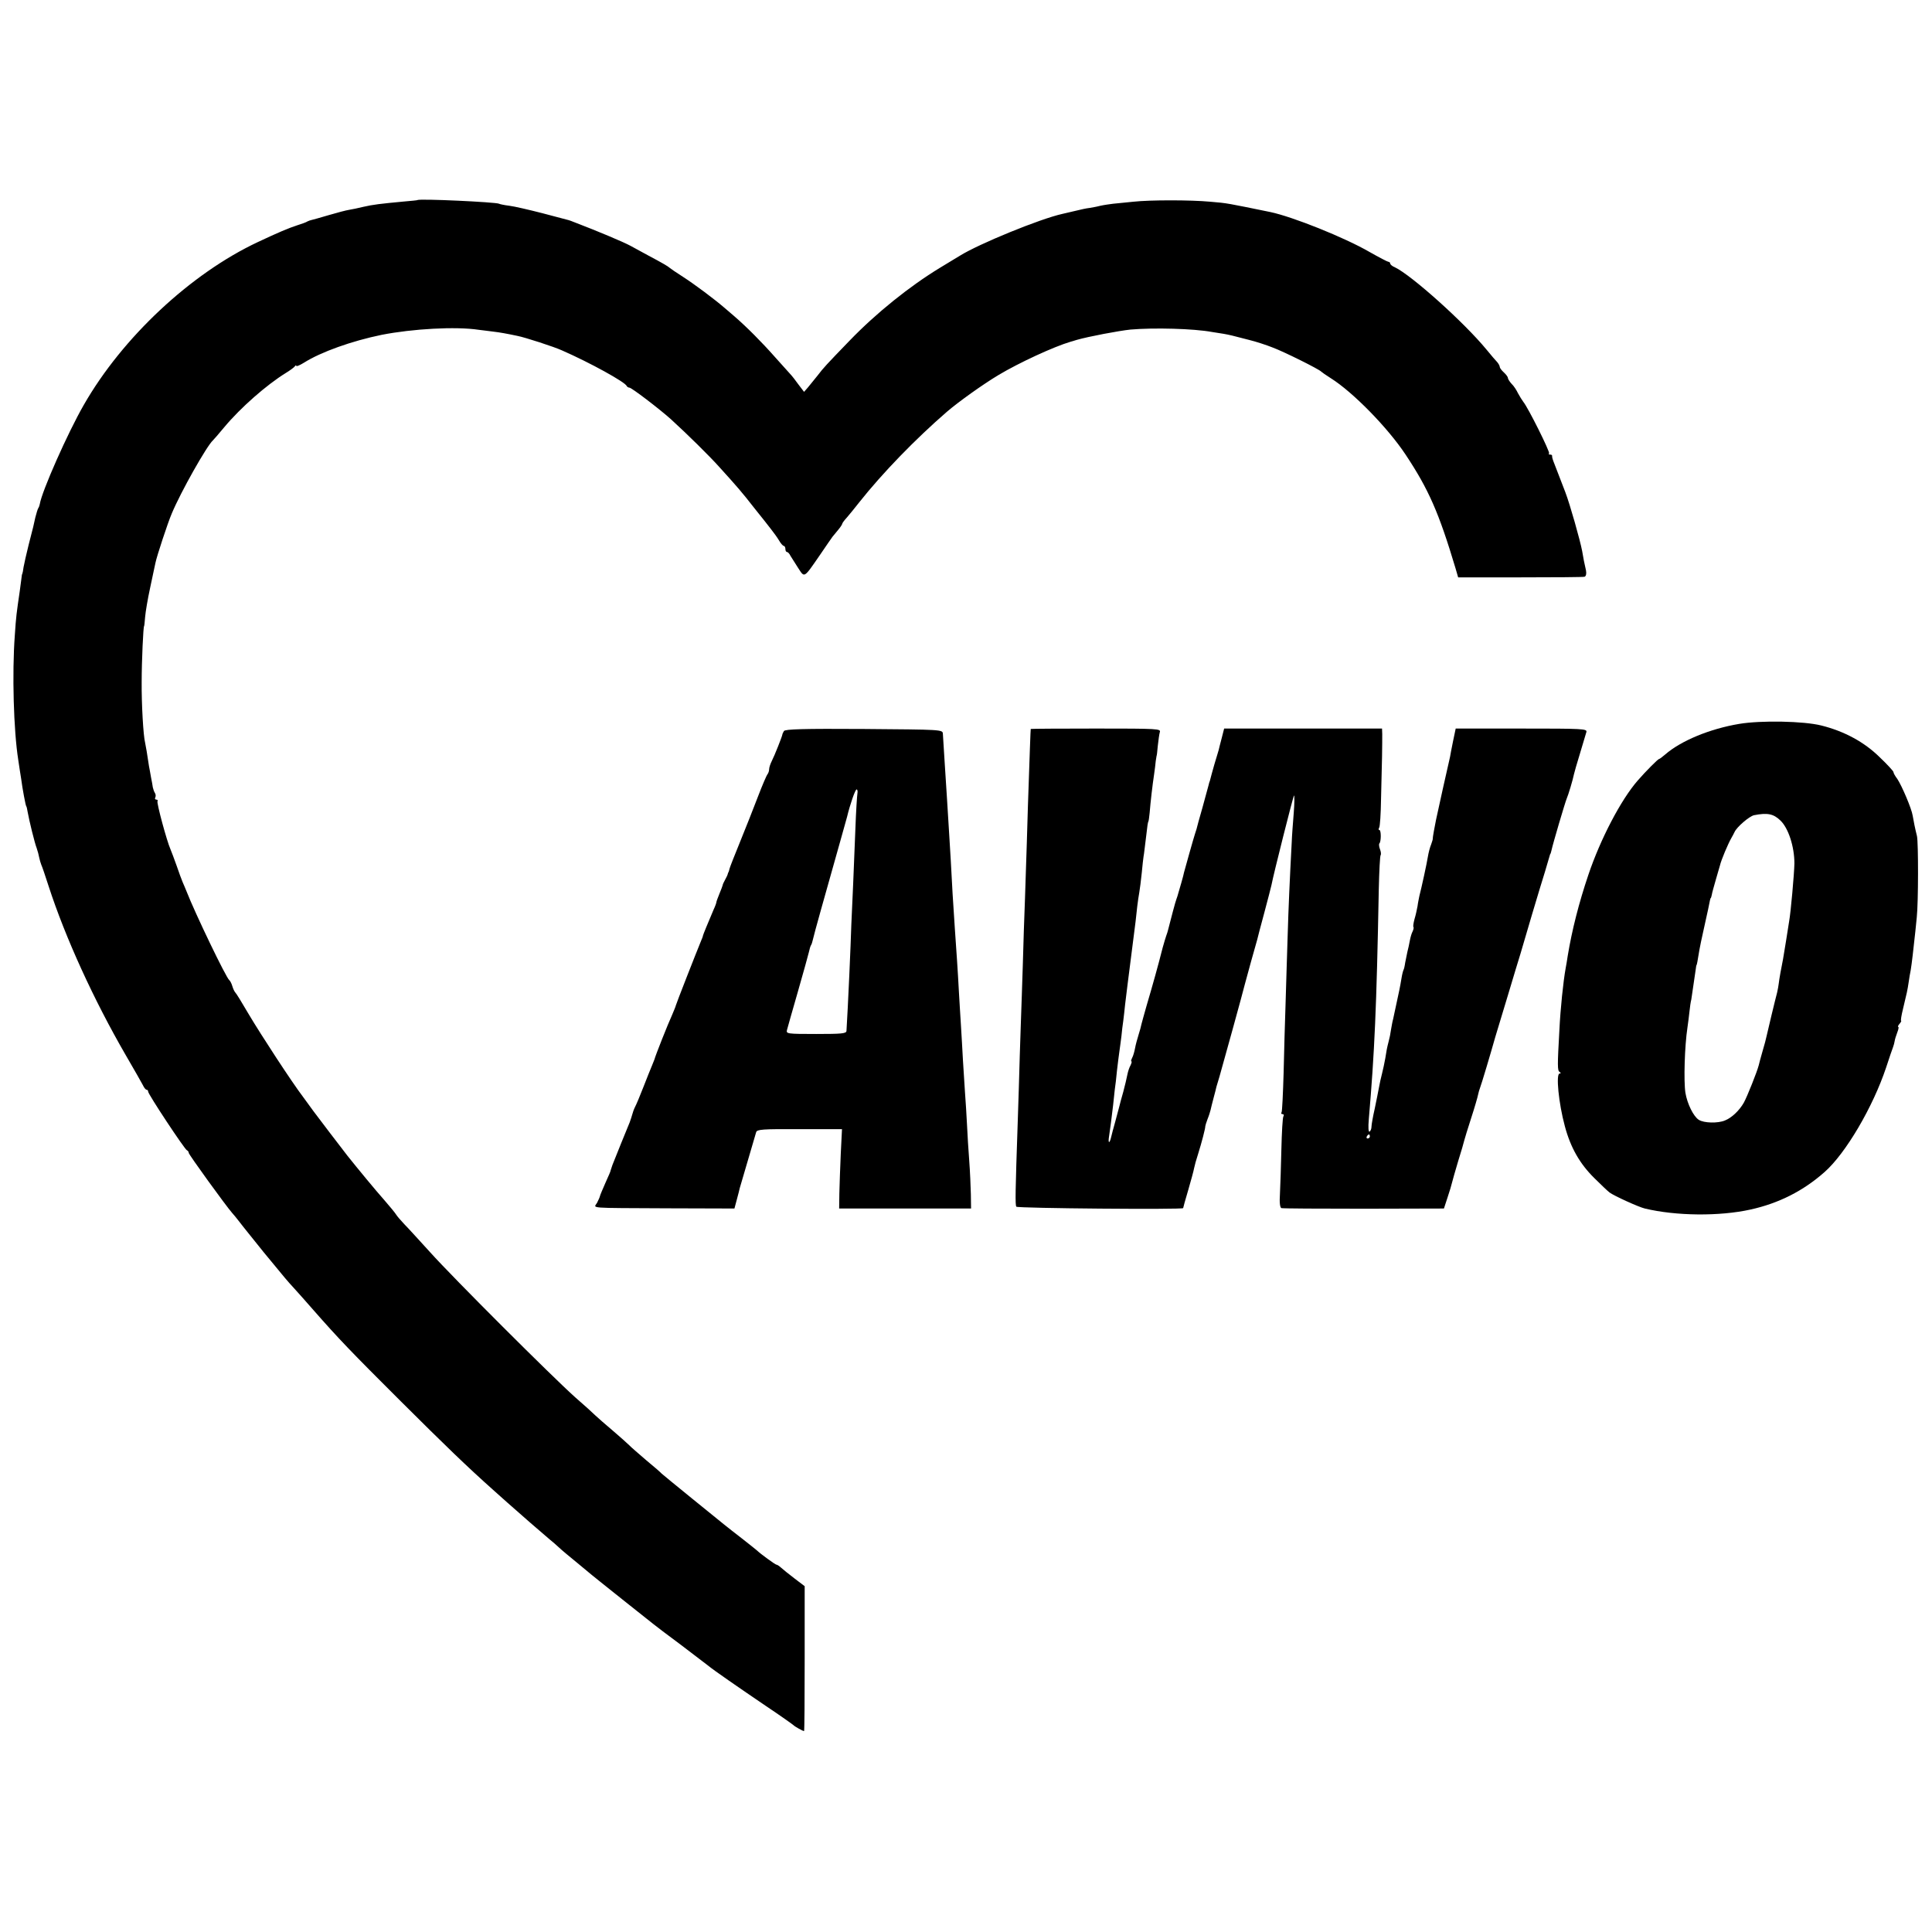
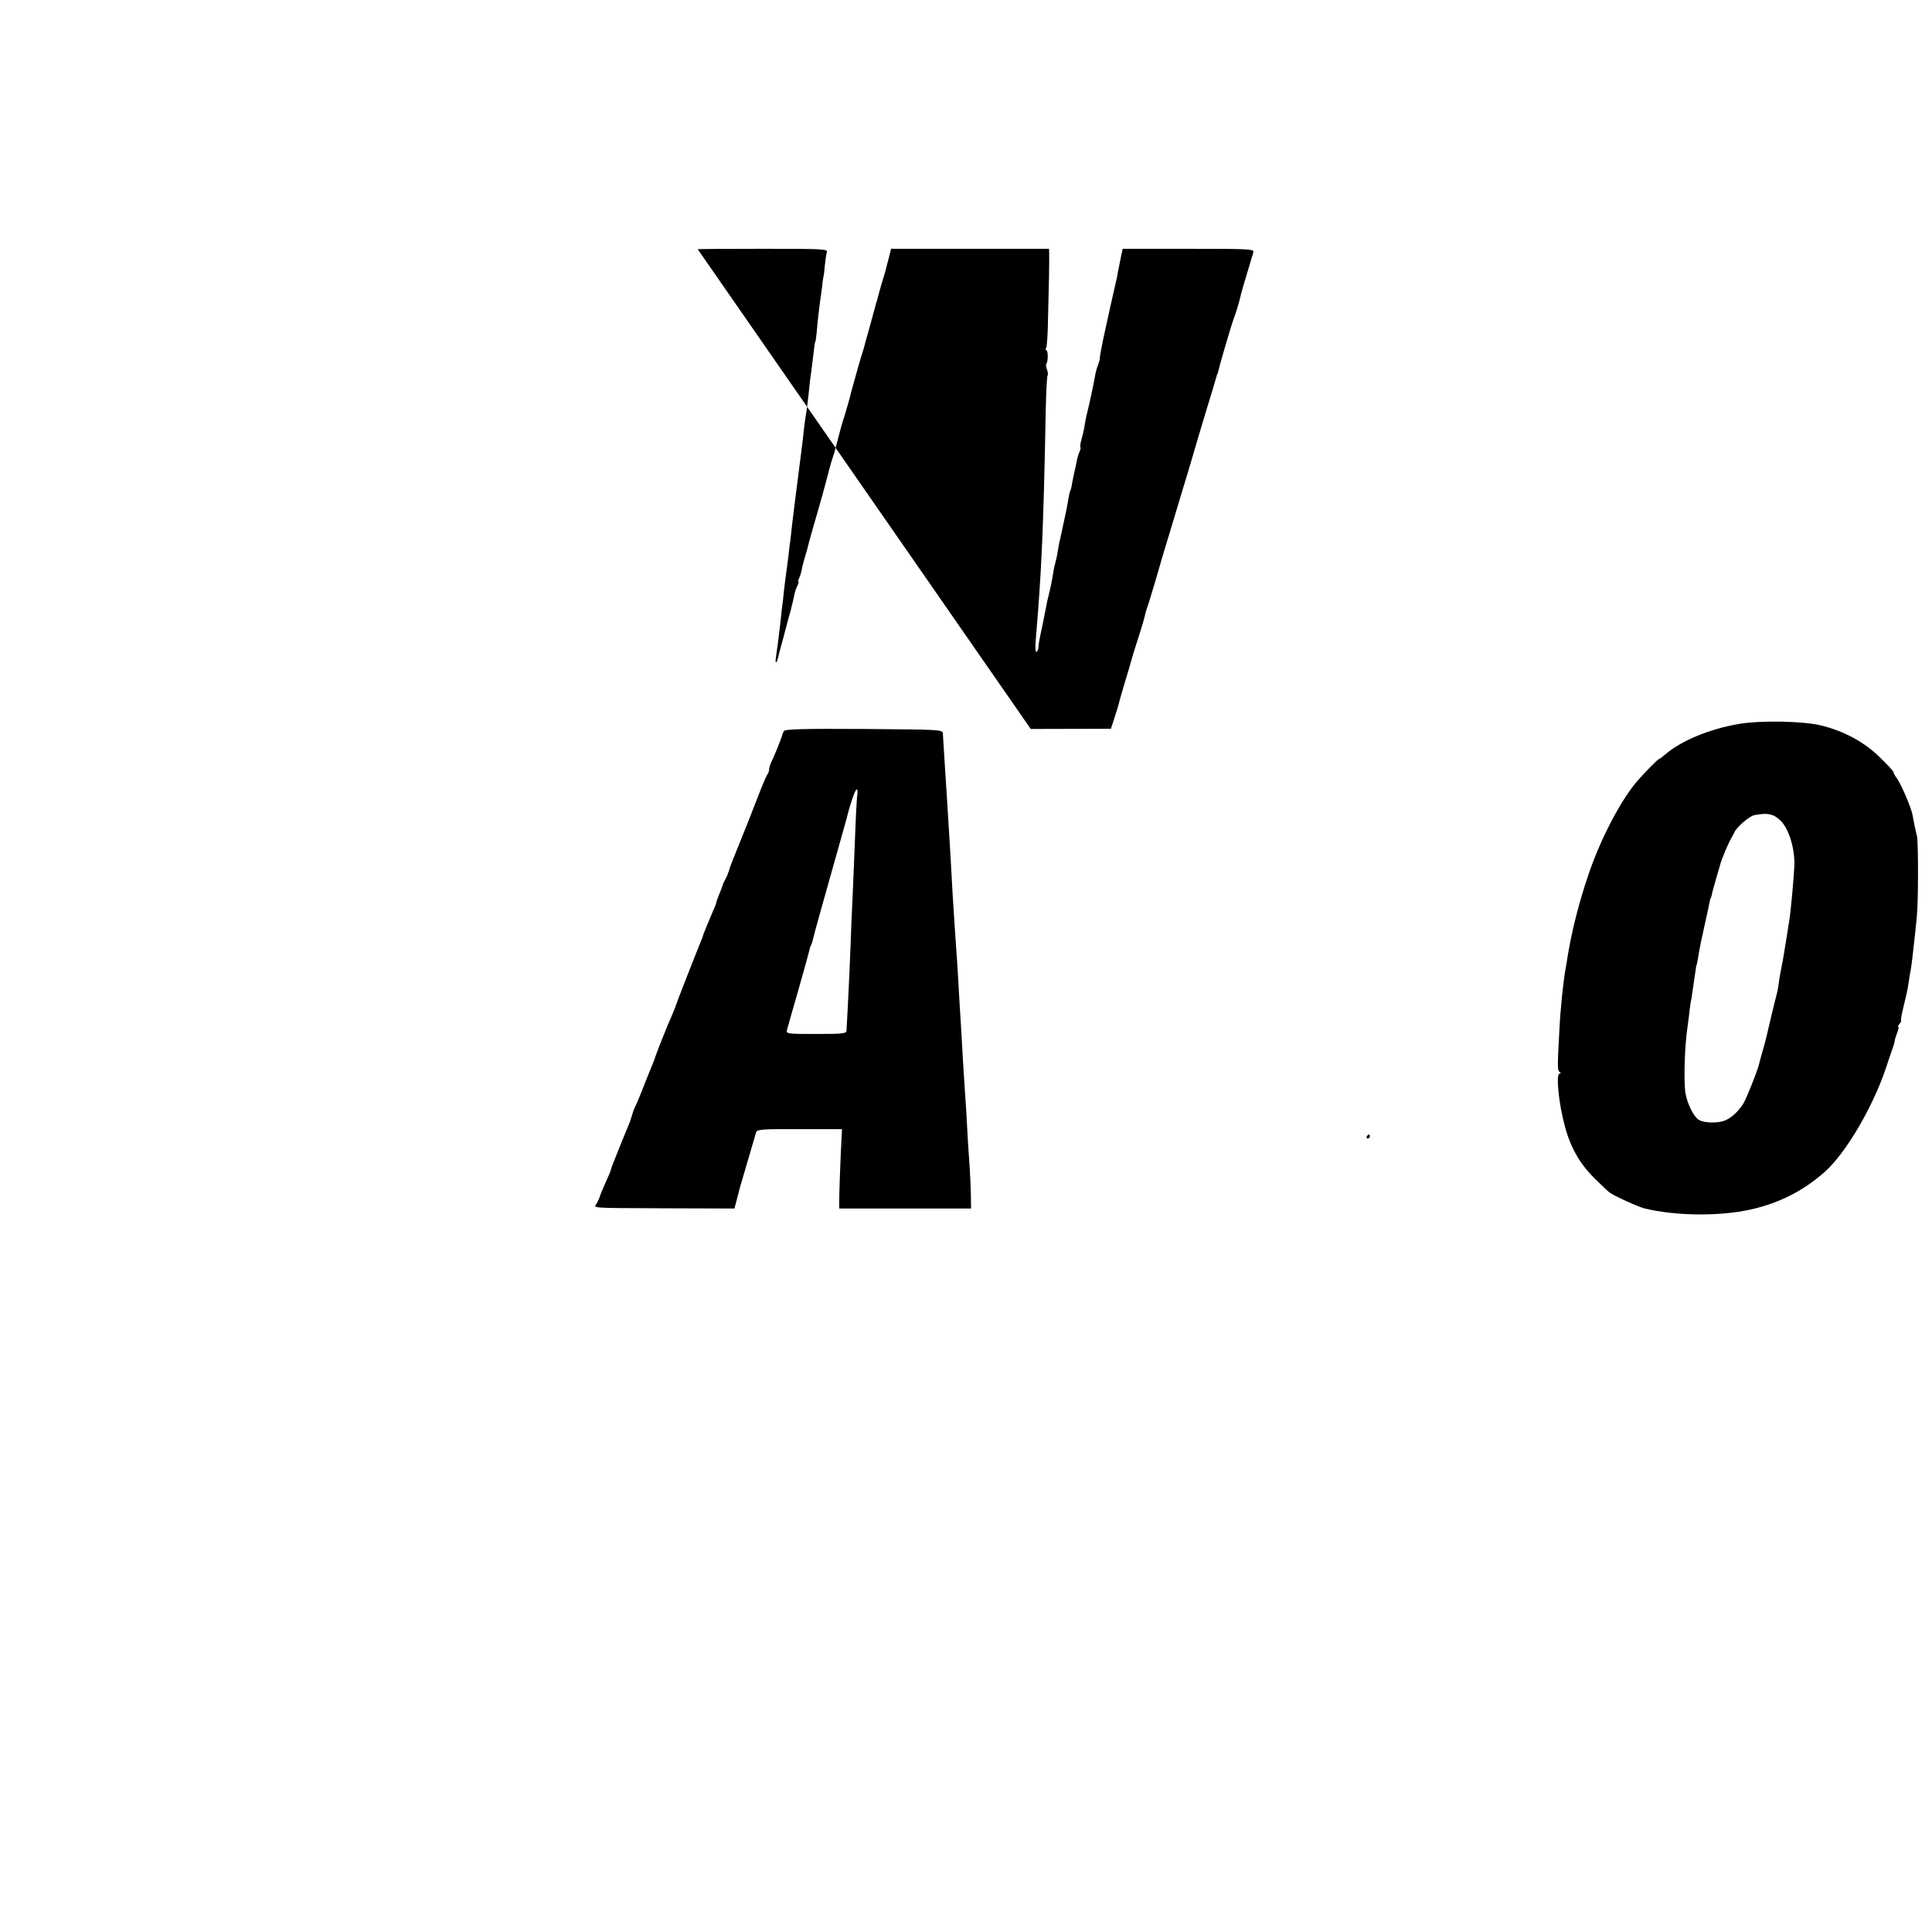
<svg xmlns="http://www.w3.org/2000/svg" version="1.0" width="952pt" height="952pt" viewBox="0 0 952 952" preserveAspectRatio="xMidYMid meet">
  <g transform="translate(0,952) scale(0.1,-0.1)" fill="#000000" stroke="none">
-     <path d="M2057 8534 c-1 -1 -31 -4 -67 -7 -117 -11 -151 -15 -199 -26 -25 -6 -57 -13 -71 -15 -14 -2 -59 -14 -100 -26 -41 -12 -79 -23 -85 -24 -5 -1 -14 -4 -20 -7 -5 -4 -28 -12 -50 -19 -43 -14 -93 -35 -195 -83 -330 -155 -667 -470 -857 -802 -79 -137 -207 -426 -217 -489 -1 -6 -4 -15 -8 -21 -3 -5 -9 -26 -14 -45 -9 -43 -8 -37 -33 -135 -11 -44 -22 -93 -25 -110 -2 -16 -5 -31 -6 -32 -2 -2 -3 -11 -4 -20 -1 -10 -5 -40 -9 -68 -15 -103 -18 -122 -24 -215 -14 -187 -6 -470 17 -615 5 -33 11 -74 14 -91 7 -54 22 -132 25 -136 2 -2 5 -14 7 -28 8 -45 35 -155 45 -180 5 -14 10 -34 12 -45 2 -11 7 -27 10 -35 4 -8 20 -55 36 -105 83 -256 223 -562 381 -835 40 -69 78 -135 84 -147 6 -13 14 -23 19 -23 4 0 7 -4 7 -9 0 -13 180 -285 191 -289 5 -2 9 -8 9 -13 0 -8 184 -262 214 -296 6 -6 22 -26 36 -44 14 -19 68 -85 119 -149 118 -143 109 -133 151 -179 19 -21 62 -69 95 -107 121 -138 184 -204 430 -449 217 -216 323 -319 461 -442 17 -15 47 -42 65 -58 48 -43 179 -157 208 -181 13 -10 33 -28 45 -39 11 -11 57 -49 101 -85 43 -36 88 -73 100 -82 16 -13 190 -152 265 -211 8 -7 69 -53 135 -102 66 -50 126 -96 135 -103 25 -21 148 -106 285 -199 72 -48 132 -91 135 -94 5 -6 46 -29 52 -29 2 0 3 161 3 357 l0 357 -50 38 c-28 21 -57 45 -66 53 -9 8 -19 15 -23 15 -6 0 -81 55 -96 70 -3 3 -36 29 -74 59 -84 65 -71 55 -246 197 -80 65 -147 120 -150 123 -3 4 -36 33 -75 65 -38 33 -77 66 -85 75 -9 9 -45 41 -80 71 -36 30 -74 64 -86 75 -11 11 -56 52 -100 90 -111 99 -602 589 -715 715 -52 57 -109 120 -127 138 -18 19 -36 40 -40 47 -4 7 -30 39 -58 71 -42 47 -135 160 -182 219 -26 33 -150 196 -167 219 -11 15 -34 47 -51 70 -55 72 -209 308 -270 411 -32 55 -61 102 -65 105 -3 3 -10 16 -14 30 -4 14 -11 27 -15 30 -15 10 -169 330 -211 438 -5 12 -13 32 -19 45 -5 12 -19 49 -30 82 -12 33 -25 69 -30 80 -18 40 -69 229 -64 237 3 4 0 8 -6 8 -6 0 -8 5 -5 10 3 6 3 16 -2 23 -4 6 -8 19 -10 27 -1 8 -5 31 -9 50 -3 19 -8 44 -10 55 -8 55 -16 102 -19 115 -9 34 -18 193 -17 300 0 103 8 275 12 275 1 0 3 20 5 45 2 25 13 90 25 145 12 55 23 110 26 122 6 31 61 198 80 242 45 108 173 334 203 361 3 3 29 32 56 65 81 97 209 209 303 267 20 12 40 27 44 32 4 6 8 8 8 3 0 -4 17 3 38 16 84 53 236 107 382 137 153 30 365 42 478 25 20 -2 53 -7 72 -9 34 -4 67 -10 119 -21 37 -7 182 -54 221 -72 137 -60 311 -156 318 -175 2 -4 8 -8 13 -8 11 0 148 -105 204 -155 80 -73 191 -182 240 -237 87 -96 109 -121 173 -203 35 -44 73 -91 83 -105 11 -14 28 -37 37 -52 9 -16 20 -28 24 -28 4 0 8 -7 8 -15 0 -8 3 -15 8 -15 4 0 12 -8 17 -19 6 -10 23 -37 38 -60 32 -49 27 -52 107 64 30 44 58 85 62 90 5 6 17 21 28 34 11 13 20 27 20 30 0 3 10 17 23 31 12 14 40 48 61 75 114 144 277 312 433 447 56 48 176 134 253 180 100 60 273 140 355 164 6 2 19 5 30 9 59 17 208 45 265 51 115 10 312 5 403 -12 18 -3 43 -7 57 -9 28 -5 41 -8 125 -30 33 -8 85 -25 115 -37 57 -21 231 -108 240 -119 3 -3 24 -18 48 -33 108 -68 279 -242 368 -376 114 -172 164 -286 246 -560 l13 -45 305 0 c168 0 311 1 318 3 7 3 10 14 7 31 -7 29 -14 65 -19 96 -10 53 -60 230 -83 290 -14 37 -25 65 -54 140 -7 17 -12 33 -11 38 1 4 -3 7 -10 7 -6 0 -9 3 -5 6 6 6 -103 225 -127 254 -6 8 -18 27 -26 42 -7 15 -21 37 -32 47 -10 11 -18 24 -18 29 0 5 -9 17 -20 27 -11 10 -20 22 -20 27 0 5 -6 16 -12 23 -7 7 -31 35 -53 62 -110 134 -370 367 -452 406 -13 5 -23 14 -23 19 0 4 -4 8 -9 8 -4 0 -46 22 -92 48 -124 72 -380 174 -489 197 -211 43 -211 44 -297 51 -97 9 -296 9 -378 0 -38 -4 -83 -8 -100 -10 -16 -2 -45 -6 -63 -10 -19 -5 -43 -9 -55 -11 -12 -1 -44 -8 -72 -15 -27 -6 -54 -13 -60 -14 -109 -24 -410 -147 -505 -206 -8 -5 -53 -32 -99 -60 -148 -90 -313 -222 -445 -359 -116 -120 -128 -133 -157 -171 -15 -19 -36 -45 -47 -58 l-20 -23 -29 38 c-15 21 -30 40 -33 43 -3 3 -39 43 -80 89 -68 77 -141 150 -201 202 -13 11 -35 30 -49 42 -50 43 -146 115 -205 153 -33 21 -62 41 -65 44 -7 7 -38 25 -104 60 -32 17 -72 39 -90 49 -35 19 -164 73 -266 112 -19 8 -39 15 -45 16 -5 1 -62 16 -125 33 -63 16 -135 33 -160 36 -25 3 -48 8 -51 10 -14 8 -393 26 -402 18z" />
    <path d="M8570 5953 c-144 -24 -287 -83 -365 -151 -14 -12 -27 -22 -30 -22 -5 0 -64 -59 -105 -106 -83 -95 -184 -289 -243 -464 -47 -139 -81 -273 -102 -400 -3 -19 -7 -46 -10 -60 -12 -66 -26 -201 -31 -305 -10 -177 -10 -200 1 -207 7 -5 7 -8 0 -8 -19 0 -5 -146 26 -260 28 -105 74 -185 145 -255 33 -33 67 -65 75 -71 23 -17 144 -72 174 -79 154 -37 368 -39 521 -5 140 31 260 92 365 185 104 92 238 320 303 515 15 47 31 92 34 100 3 8 7 22 8 30 1 8 7 27 13 43 6 15 8 27 5 27 -4 0 -1 7 6 15 7 8 10 15 8 15 -3 0 1 26 9 58 20 83 22 92 28 132 3 20 7 46 10 59 2 13 7 46 10 75 13 116 15 133 20 186 8 74 8 369 1 400 -8 31 -18 80 -21 100 -5 35 -54 149 -76 182 -11 14 -19 29 -19 34 0 4 -30 37 -68 73 -76 75 -175 128 -287 156 -87 22 -298 26 -405 8z m203 -476 c39 -37 69 -128 69 -212 -1 -51 -18 -242 -26 -285 -2 -14 -9 -56 -15 -95 -6 -38 -13 -80 -15 -91 -9 -44 -19 -100 -21 -119 -1 -11 -5 -31 -8 -45 -10 -37 -47 -192 -52 -215 -2 -11 -11 -45 -20 -75 -9 -30 -17 -62 -19 -70 -8 -31 -56 -152 -73 -183 -22 -39 -60 -75 -93 -88 -35 -15 -104 -13 -129 3 -26 16 -57 79 -66 133 -9 58 -4 230 10 322 3 22 8 58 10 79 2 21 6 48 9 59 3 18 14 93 22 150 1 11 3 20 4 20 1 0 5 18 14 75 2 14 12 59 21 100 9 41 19 86 22 100 9 46 11 55 13 55 1 0 3 7 5 16 1 9 11 43 20 75 10 33 18 64 20 69 6 27 40 107 56 135 5 8 12 22 16 30 11 25 73 78 96 83 66 13 96 7 130 -26z" />
    <path d="M3863 5918 c-4 -7 -8 -15 -8 -18 -1 -9 -39 -105 -52 -130 -7 -14 -13 -32 -13 -40 0 -9 -4 -20 -8 -25 -5 -6 -26 -55 -47 -110 -21 -55 -60 -154 -87 -220 -27 -66 -51 -127 -53 -135 -2 -8 -4 -16 -5 -17 -2 -2 -3 -6 -4 -10 -1 -5 -7 -17 -13 -28 -6 -11 -12 -23 -12 -27 -1 -4 -8 -23 -16 -42 -8 -20 -15 -38 -15 -42 0 -3 -6 -20 -14 -37 -29 -68 -51 -122 -52 -127 0 -3 -4 -14 -9 -25 -24 -58 -125 -316 -125 -320 0 -3 -9 -24 -19 -48 -17 -36 -83 -202 -86 -217 -1 -3 -6 -16 -12 -30 -6 -14 -25 -61 -42 -105 -17 -44 -36 -89 -42 -100 -6 -12 -11 -27 -13 -35 -2 -8 -8 -26 -13 -40 -13 -30 -71 -175 -85 -210 -5 -14 -9 -26 -9 -27 1 -2 -11 -29 -25 -60 -14 -32 -27 -62 -28 -68 -1 -5 -8 -20 -14 -32 -16 -28 -55 -25 350 -27 l327 -1 12 45 c7 25 13 50 14 55 2 8 44 151 81 276 4 14 31 16 214 15 l209 0 -6 -120 c-3 -67 -6 -155 -7 -196 l-1 -75 325 0 325 0 -1 70 c-1 39 -4 113 -8 165 -4 52 -9 132 -11 178 -2 46 -7 118 -10 160 -3 42 -7 113 -10 157 -2 44 -7 122 -10 174 -3 51 -8 125 -10 165 -2 39 -6 107 -9 151 -3 44 -8 116 -11 160 -3 44 -8 121 -11 170 -3 50 -7 124 -9 165 -4 73 -10 159 -19 310 -5 70 -17 271 -20 315 -1 20 -9 20 -388 23 -303 2 -388 -1 -395 -10z m362 -308 c-2 -11 -7 -89 -10 -173 -3 -83 -8 -206 -11 -272 -3 -66 -7 -156 -9 -200 -1 -44 -6 -156 -10 -250 -7 -147 -9 -194 -14 -275 -1 -13 -24 -15 -149 -15 -144 0 -149 1 -144 20 3 11 27 97 54 190 27 94 51 181 54 194 3 14 7 28 10 33 3 4 7 16 9 26 2 10 20 77 40 148 80 285 127 450 129 459 14 59 40 135 47 135 4 0 6 -9 4 -20z" />
-     <path d="M5079 5928 c-1 -4 -5 -119 -14 -383 -3 -115 -8 -259 -10 -320 -2 -60 -6 -191 -10 -290 -3 -99 -7 -243 -10 -320 -3 -77 -7 -210 -10 -295 -2 -85 -7 -231 -10 -325 -12 -350 -13 -412 -7 -421 6 -8 822 -15 822 -7 0 2 11 42 25 89 14 48 27 96 29 108 2 11 11 44 20 71 17 54 36 127 35 135 0 3 5 19 11 35 7 17 13 37 15 45 2 8 8 35 15 60 7 25 13 50 14 55 2 6 8 28 15 50 12 41 119 428 125 455 2 8 16 58 30 110 15 52 29 102 31 110 2 8 17 68 35 133 17 64 33 125 35 135 11 58 107 437 111 442 3 3 3 -35 -1 -85 -4 -49 -9 -115 -10 -145 -10 -188 -16 -324 -20 -460 -3 -85 -7 -231 -10 -325 -3 -93 -8 -252 -10 -353 -3 -101 -7 -188 -10 -193 -4 -5 -1 -9 5 -9 6 0 8 -5 4 -11 -4 -6 -8 -79 -10 -163 -2 -83 -5 -181 -7 -218 -3 -43 0 -68 7 -71 6 -2 189 -3 406 -3 l395 1 18 55 c10 30 20 63 22 73 2 10 16 57 30 105 15 47 28 93 30 102 2 8 17 58 34 110 17 52 32 104 34 115 2 11 7 27 10 35 6 14 54 175 75 250 6 19 34 112 62 205 28 94 56 186 62 205 16 57 97 329 121 405 11 39 22 73 23 78 1 4 2 8 4 10 1 1 3 9 5 17 7 33 67 236 75 255 8 18 30 91 36 121 1 6 14 51 29 100 15 49 29 97 32 107 4 16 -16 17 -320 17 l-324 0 -13 -62 c-7 -35 -14 -70 -15 -78 -2 -8 -18 -78 -35 -155 -17 -77 -32 -147 -34 -155 -6 -28 -17 -90 -16 -92 1 -2 -3 -15 -8 -29 -6 -14 -13 -41 -16 -60 -5 -32 -31 -152 -42 -194 -2 -11 -7 -33 -9 -50 -3 -16 -9 -45 -15 -64 -5 -19 -8 -37 -5 -39 2 -3 0 -12 -4 -21 -5 -9 -11 -29 -14 -46 -3 -16 -8 -41 -12 -55 -3 -14 -8 -38 -11 -54 -2 -16 -6 -32 -8 -35 -2 -3 -7 -22 -10 -41 -3 -19 -8 -46 -11 -60 -3 -14 -10 -45 -15 -70 -5 -25 -12 -56 -15 -70 -4 -14 -8 -38 -11 -55 -2 -16 -7 -41 -11 -55 -10 -39 -10 -42 -17 -85 -4 -22 -11 -56 -16 -75 -5 -19 -12 -50 -15 -68 -3 -18 -13 -65 -21 -105 -9 -39 -16 -80 -16 -89 0 -10 -4 -20 -9 -24 -6 -4 -8 19 -4 63 28 327 38 545 49 1131 2 90 6 165 9 168 3 4 2 16 -3 29 -5 13 -6 26 -3 29 9 9 9 66 0 66 -5 0 -5 5 -1 12 4 6 8 68 9 137 2 69 4 164 5 211 1 47 1 97 1 113 l-1 27 -389 0 -389 0 -12 -47 c-7 -27 -14 -53 -15 -59 -2 -6 -11 -38 -21 -70 -9 -33 -18 -63 -19 -69 -1 -5 -3 -12 -4 -15 -2 -3 -4 -12 -6 -20 -2 -8 -16 -58 -30 -110 -15 -52 -28 -99 -29 -105 -2 -5 -5 -17 -8 -25 -5 -14 -51 -178 -54 -190 0 -3 -6 -25 -13 -50 -7 -25 -14 -49 -16 -55 -1 -5 -5 -17 -8 -25 -5 -12 -27 -96 -42 -155 -1 -5 -5 -17 -8 -25 -3 -8 -11 -35 -18 -60 -22 -87 -50 -187 -79 -285 -11 -38 -22 -79 -25 -90 -2 -11 -9 -36 -15 -55 -6 -19 -14 -48 -17 -65 -3 -16 -9 -38 -14 -47 -5 -10 -7 -18 -4 -18 3 0 1 -8 -4 -19 -6 -10 -13 -31 -16 -47 -3 -16 -12 -54 -20 -84 -9 -30 -17 -62 -19 -70 -2 -8 -11 -42 -20 -75 -9 -33 -19 -68 -21 -79 -8 -34 -16 -30 -10 5 6 38 12 88 20 154 2 22 6 56 8 75 3 19 8 62 11 95 4 33 9 76 12 95 3 19 7 53 10 75 2 22 6 56 9 75 2 19 7 55 9 80 8 67 15 122 32 255 20 153 23 181 28 230 3 23 7 53 10 68 3 16 8 58 12 95 3 37 8 74 9 82 2 8 6 47 11 85 8 70 10 83 13 88 1 1 4 20 6 42 4 51 14 138 22 190 3 22 7 51 8 65 2 14 4 25 4 25 1 0 4 22 6 49 3 27 7 57 10 68 6 17 -7 18 -314 18 -177 0 -321 -1 -322 -2z m1671 -2008 c0 -5 -5 -10 -11 -10 -5 0 -7 5 -4 10 3 6 8 10 11 10 2 0 4 -4 4 -10z" />
+     <path d="M5079 5928 l395 1 18 55 c10 30 20 63 22 73 2 10 16 57 30 105 15 47 28 93 30 102 2 8 17 58 34 110 17 52 32 104 34 115 2 11 7 27 10 35 6 14 54 175 75 250 6 19 34 112 62 205 28 94 56 186 62 205 16 57 97 329 121 405 11 39 22 73 23 78 1 4 2 8 4 10 1 1 3 9 5 17 7 33 67 236 75 255 8 18 30 91 36 121 1 6 14 51 29 100 15 49 29 97 32 107 4 16 -16 17 -320 17 l-324 0 -13 -62 c-7 -35 -14 -70 -15 -78 -2 -8 -18 -78 -35 -155 -17 -77 -32 -147 -34 -155 -6 -28 -17 -90 -16 -92 1 -2 -3 -15 -8 -29 -6 -14 -13 -41 -16 -60 -5 -32 -31 -152 -42 -194 -2 -11 -7 -33 -9 -50 -3 -16 -9 -45 -15 -64 -5 -19 -8 -37 -5 -39 2 -3 0 -12 -4 -21 -5 -9 -11 -29 -14 -46 -3 -16 -8 -41 -12 -55 -3 -14 -8 -38 -11 -54 -2 -16 -6 -32 -8 -35 -2 -3 -7 -22 -10 -41 -3 -19 -8 -46 -11 -60 -3 -14 -10 -45 -15 -70 -5 -25 -12 -56 -15 -70 -4 -14 -8 -38 -11 -55 -2 -16 -7 -41 -11 -55 -10 -39 -10 -42 -17 -85 -4 -22 -11 -56 -16 -75 -5 -19 -12 -50 -15 -68 -3 -18 -13 -65 -21 -105 -9 -39 -16 -80 -16 -89 0 -10 -4 -20 -9 -24 -6 -4 -8 19 -4 63 28 327 38 545 49 1131 2 90 6 165 9 168 3 4 2 16 -3 29 -5 13 -6 26 -3 29 9 9 9 66 0 66 -5 0 -5 5 -1 12 4 6 8 68 9 137 2 69 4 164 5 211 1 47 1 97 1 113 l-1 27 -389 0 -389 0 -12 -47 c-7 -27 -14 -53 -15 -59 -2 -6 -11 -38 -21 -70 -9 -33 -18 -63 -19 -69 -1 -5 -3 -12 -4 -15 -2 -3 -4 -12 -6 -20 -2 -8 -16 -58 -30 -110 -15 -52 -28 -99 -29 -105 -2 -5 -5 -17 -8 -25 -5 -14 -51 -178 -54 -190 0 -3 -6 -25 -13 -50 -7 -25 -14 -49 -16 -55 -1 -5 -5 -17 -8 -25 -5 -12 -27 -96 -42 -155 -1 -5 -5 -17 -8 -25 -3 -8 -11 -35 -18 -60 -22 -87 -50 -187 -79 -285 -11 -38 -22 -79 -25 -90 -2 -11 -9 -36 -15 -55 -6 -19 -14 -48 -17 -65 -3 -16 -9 -38 -14 -47 -5 -10 -7 -18 -4 -18 3 0 1 -8 -4 -19 -6 -10 -13 -31 -16 -47 -3 -16 -12 -54 -20 -84 -9 -30 -17 -62 -19 -70 -2 -8 -11 -42 -20 -75 -9 -33 -19 -68 -21 -79 -8 -34 -16 -30 -10 5 6 38 12 88 20 154 2 22 6 56 8 75 3 19 8 62 11 95 4 33 9 76 12 95 3 19 7 53 10 75 2 22 6 56 9 75 2 19 7 55 9 80 8 67 15 122 32 255 20 153 23 181 28 230 3 23 7 53 10 68 3 16 8 58 12 95 3 37 8 74 9 82 2 8 6 47 11 85 8 70 10 83 13 88 1 1 4 20 6 42 4 51 14 138 22 190 3 22 7 51 8 65 2 14 4 25 4 25 1 0 4 22 6 49 3 27 7 57 10 68 6 17 -7 18 -314 18 -177 0 -321 -1 -322 -2z m1671 -2008 c0 -5 -5 -10 -11 -10 -5 0 -7 5 -4 10 3 6 8 10 11 10 2 0 4 -4 4 -10z" />
  </g>
</svg>